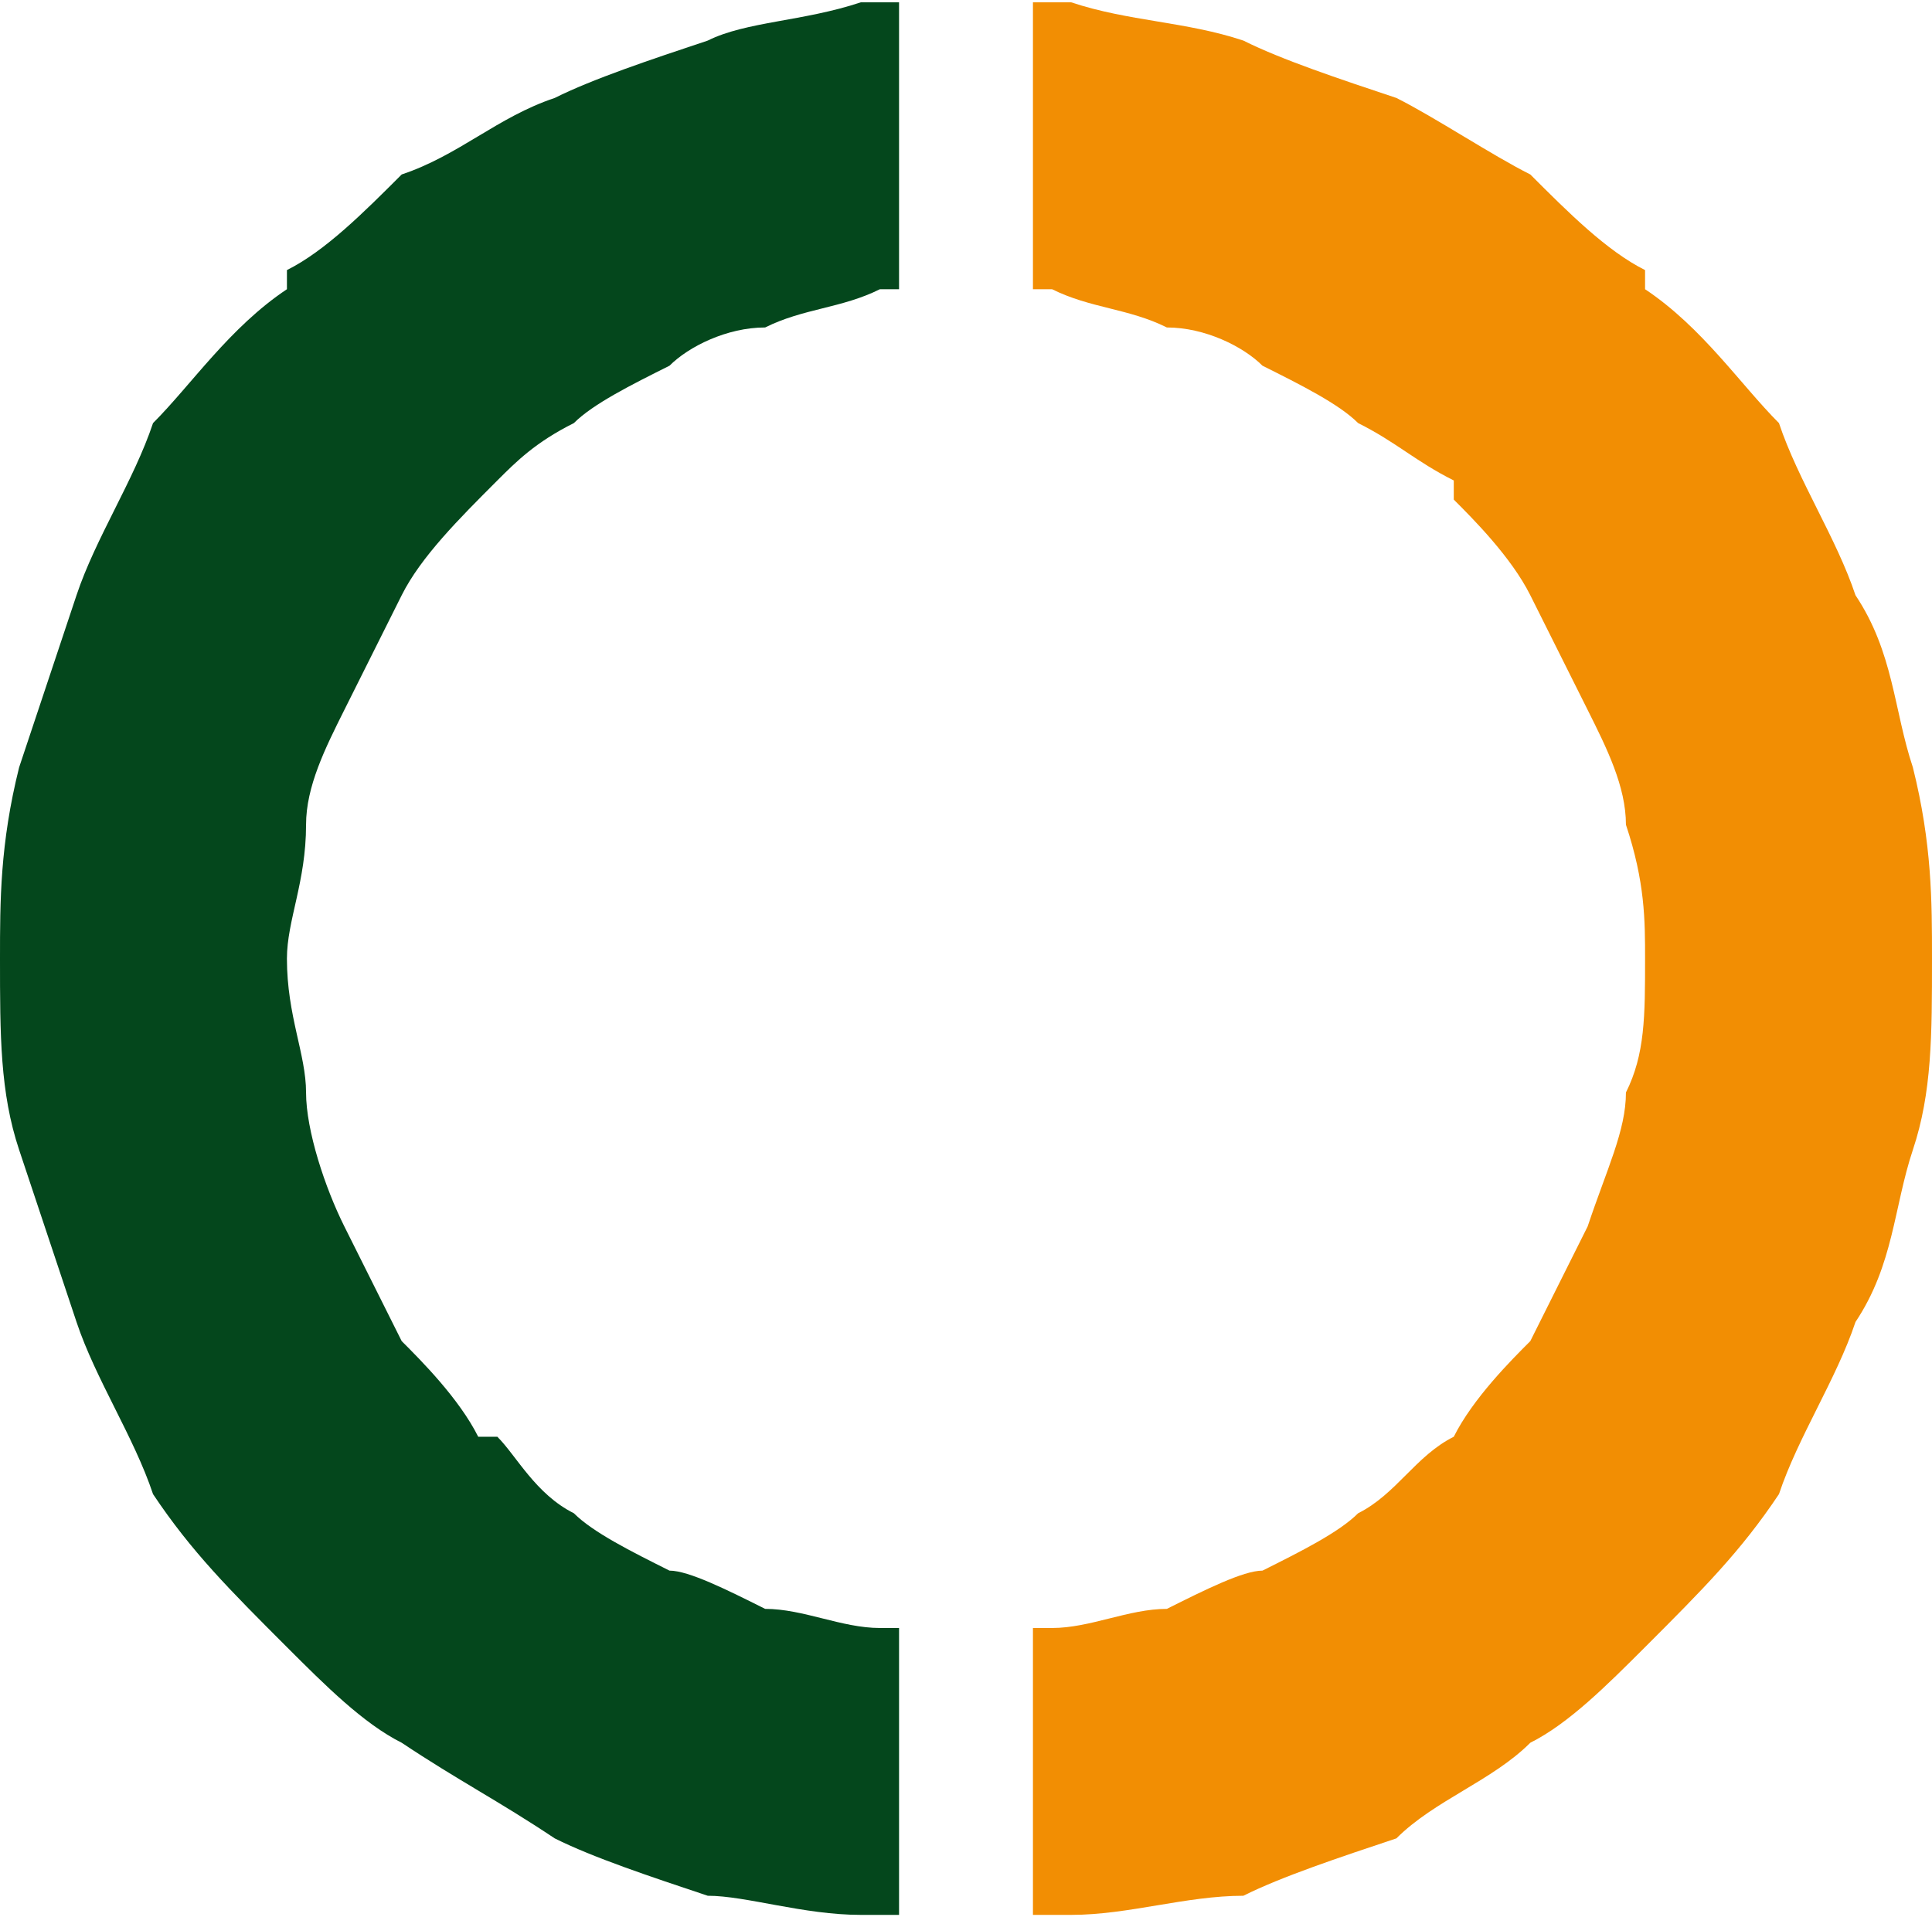
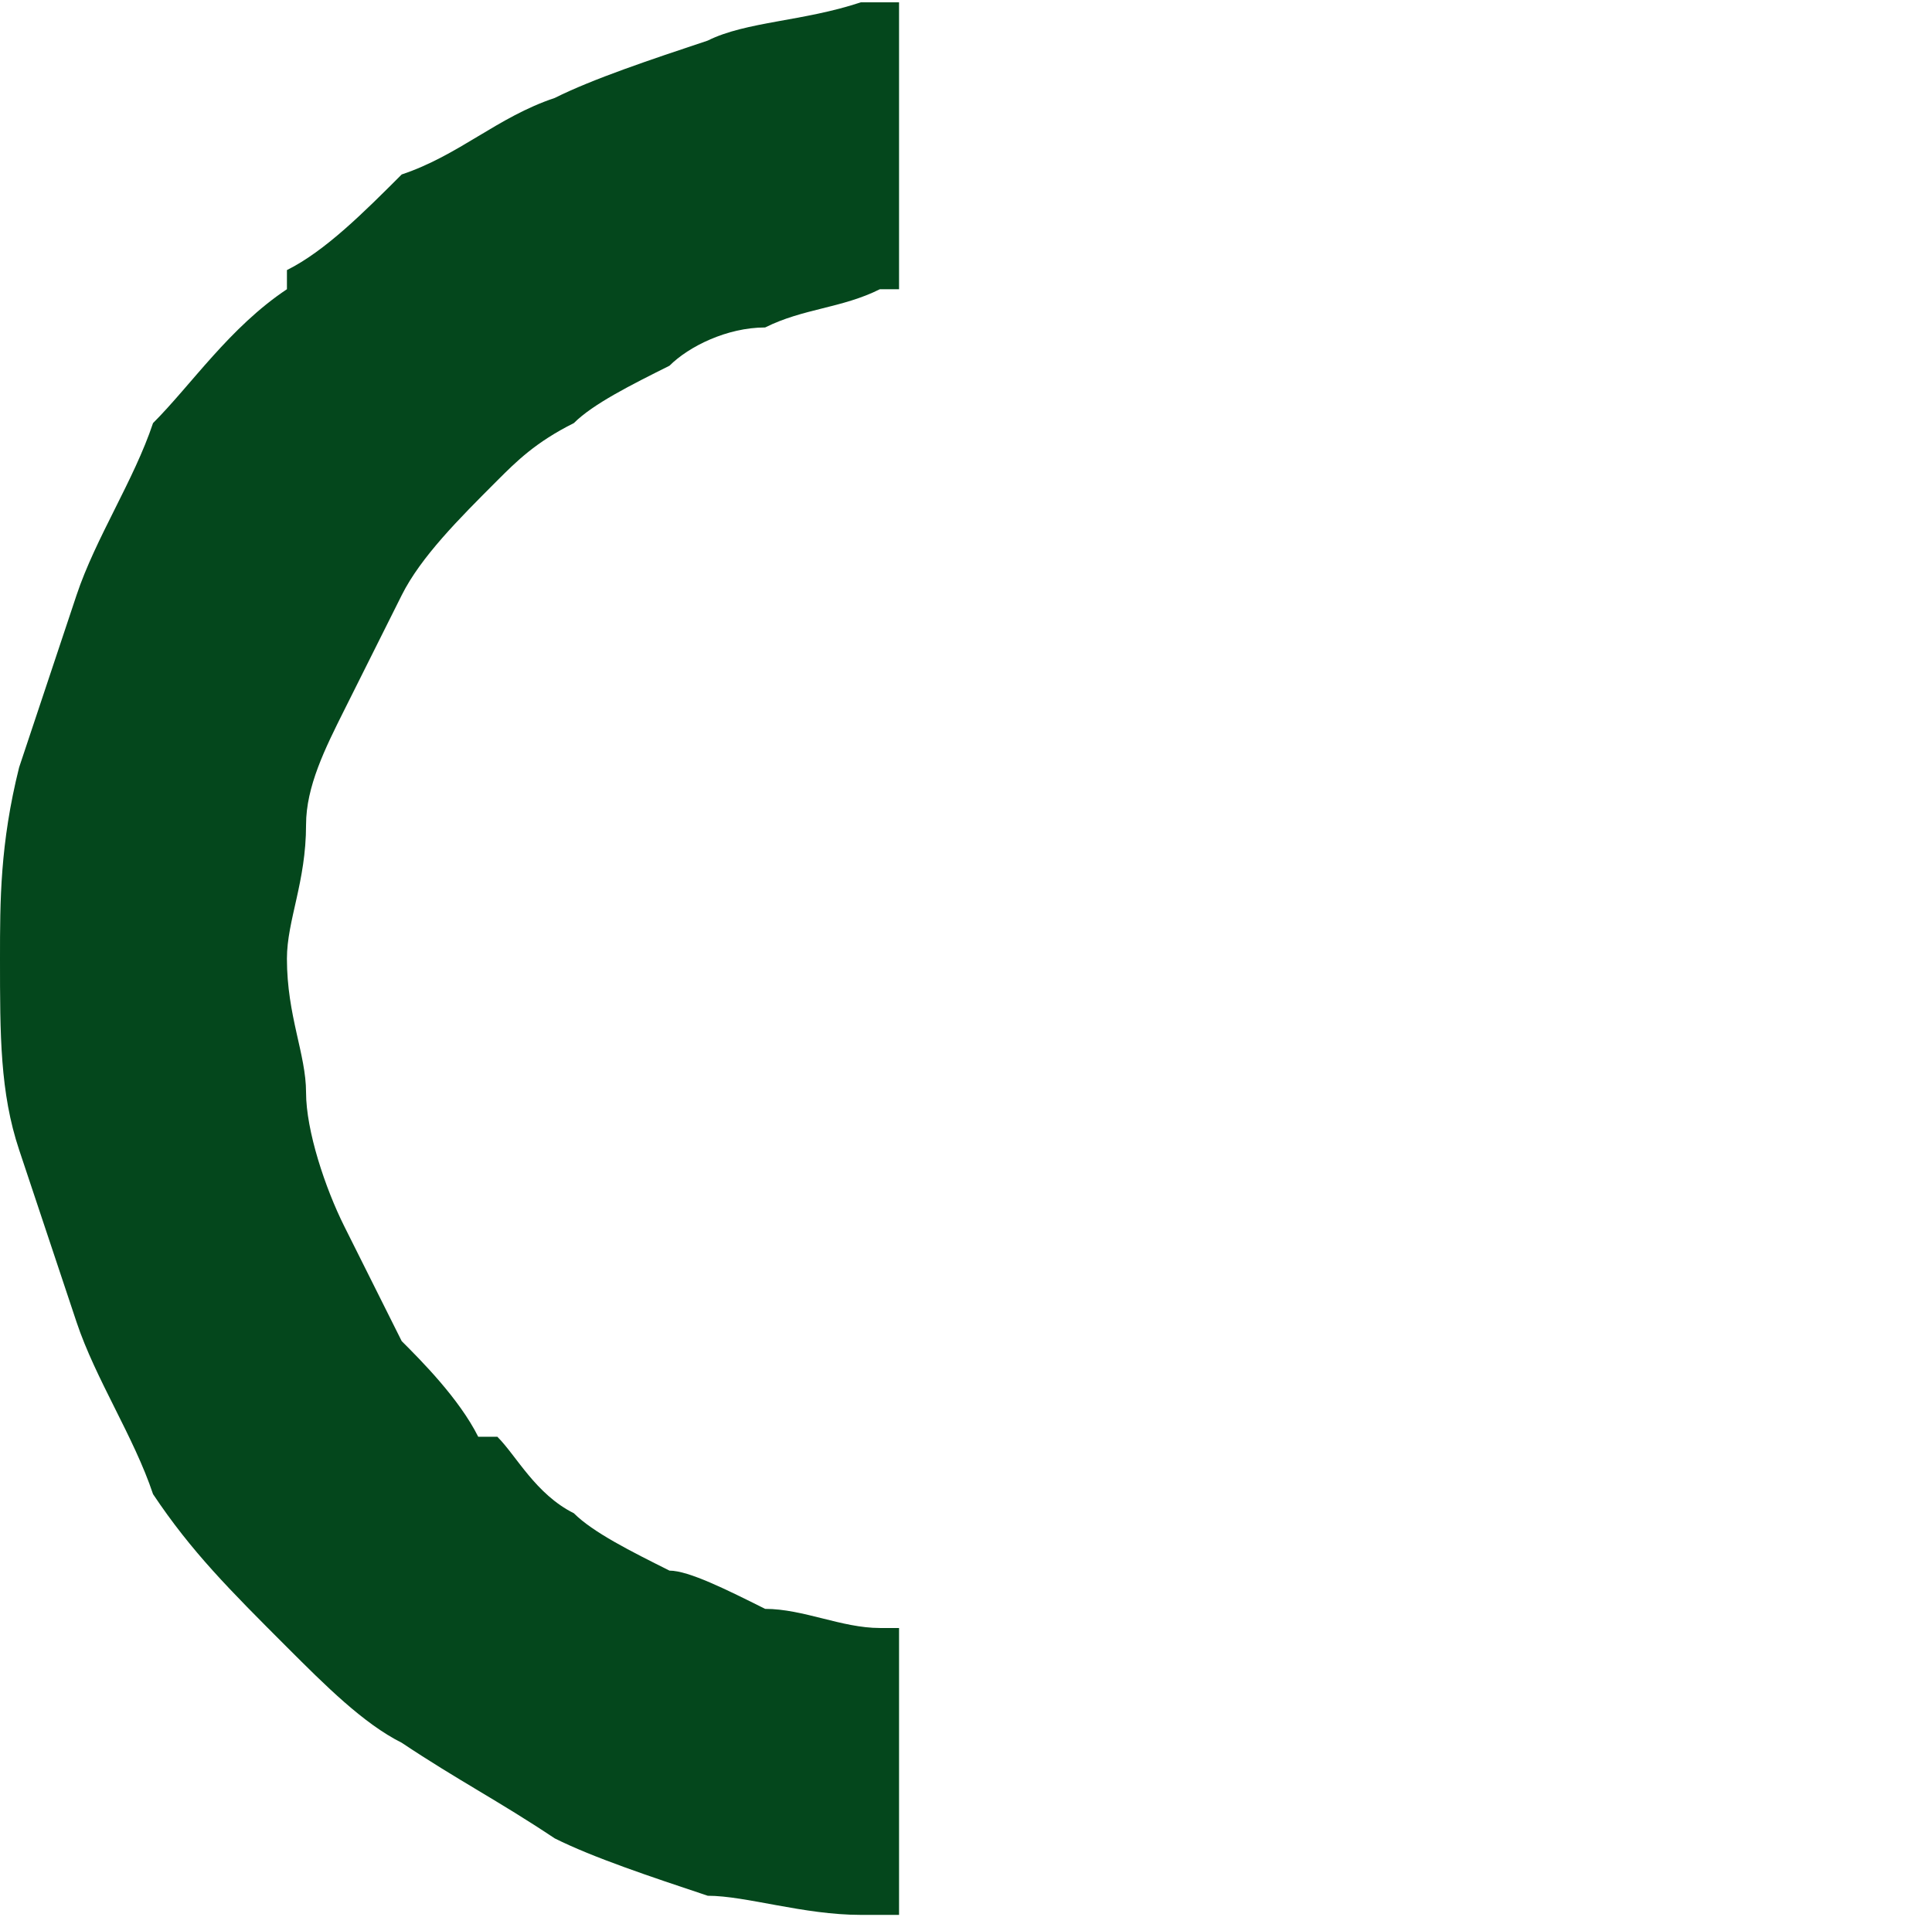
<svg xmlns="http://www.w3.org/2000/svg" xml:space="preserve" width="6.941mm" height="6.889mm" version="1.1" style="shape-rendering:geometricPrecision; text-rendering:geometricPrecision; image-rendering:optimizeQuality; fill-rule:evenodd; clip-rule:evenodd" viewBox="0 0 101 100">
  <defs>
    <style type="text/css">
   
    .fil1 {fill:#04471C;fill-rule:nonzero}
    .fil0 {fill:#F28E03;fill-rule:nonzero}
   
  </style>
  </defs>
  <g id="Layer_x0020_1">
    <g id="_2667440009648">
-       <path class="fil0" d="M65 99c-3,0 -6,1 -9,1l-1 0 -1 0 0 -15 0 0 1 0c2,0 4,-1 6,-1 2,-1 4,-2 5,-2 2,-1 4,-2 5,-3 2,-1 3,-3 5,-4l0 0 0 0c1,-2 3,-4 4,-5 1,-2 2,-4 3,-6l0 0c1,-3 2,-5 2,-7 1,-2 1,-4 1,-7 0,-2 0,-4 -1,-7 0,-2 -1,-4 -2,-6 -1,-2 -2,-4 -3,-6 -1,-2 -3,-4 -4,-5l0 0 0 -1c-2,-1 -3,-2 -5,-3l0 0c-1,-1 -3,-2 -5,-3 -1,-1 -3,-2 -5,-2 -2,-1 -4,-1 -6,-2l-1 0 0 0 0 -15 2 0c3,1 6,1 9,2 2,1 5,2 8,3 2,1 5,3 7,4 2,2 4,4 6,5l0 1c3,2 5,5 7,7 1,3 3,6 4,9l0 0c2,3 2,6 3,9 1,4 1,7 1,10 0,4 0,7 -1,10l0 0c-1,3 -1,6 -3,9 -1,3 -3,6 -4,9 -2,3 -4,5 -7,8l0 0 0 0c-2,2 -4,4 -6,5 -2,2 -5,3 -7,5 -3,1 -6,2 -8,3z" />
      <path class="fil1" d="M37 2c2,-1 5,-1 8,-2l2 0 0 0 0 15 0 0 -1 0c-2,1 -4,1 -6,2 -2,0 -4,1 -5,2 -2,1 -4,2 -5,3l0 0c-2,1 -3,2 -4,3 -2,2 -4,4 -5,6 -1,2 -2,4 -3,6 -1,2 -2,4 -2,6 0,3 -1,5 -1,7 0,3 1,5 1,7 0,2 1,5 2,7 1,2 2,4 3,6 1,1 3,3 4,5l0 0 1 0c1,1 2,3 4,4 1,1 3,2 5,3 1,0 3,1 5,2 2,0 4,1 6,1l1 0 0 0 0 15 0 0 -2 0c-3,0 -6,-1 -8,-1l0 0c-3,-1 -6,-2 -8,-3 -3,-2 -5,-3 -8,-5l0 0c-2,-1 -4,-3 -6,-5l0 0 0 0c-3,-3 -5,-5 -7,-8 -1,-3 -3,-6 -4,-9 -1,-3 -2,-6 -3,-9l0 0c-1,-3 -1,-6 -1,-10 0,-3 0,-6 1,-10 1,-3 2,-6 3,-9l0 0c1,-3 3,-6 4,-9 2,-2 4,-5 7,-7l0 -1 0 0c2,-1 4,-3 6,-5l0 0c3,-1 5,-3 8,-4 2,-1 5,-2 8,-3z" />
    </g>
  </g>
</svg>